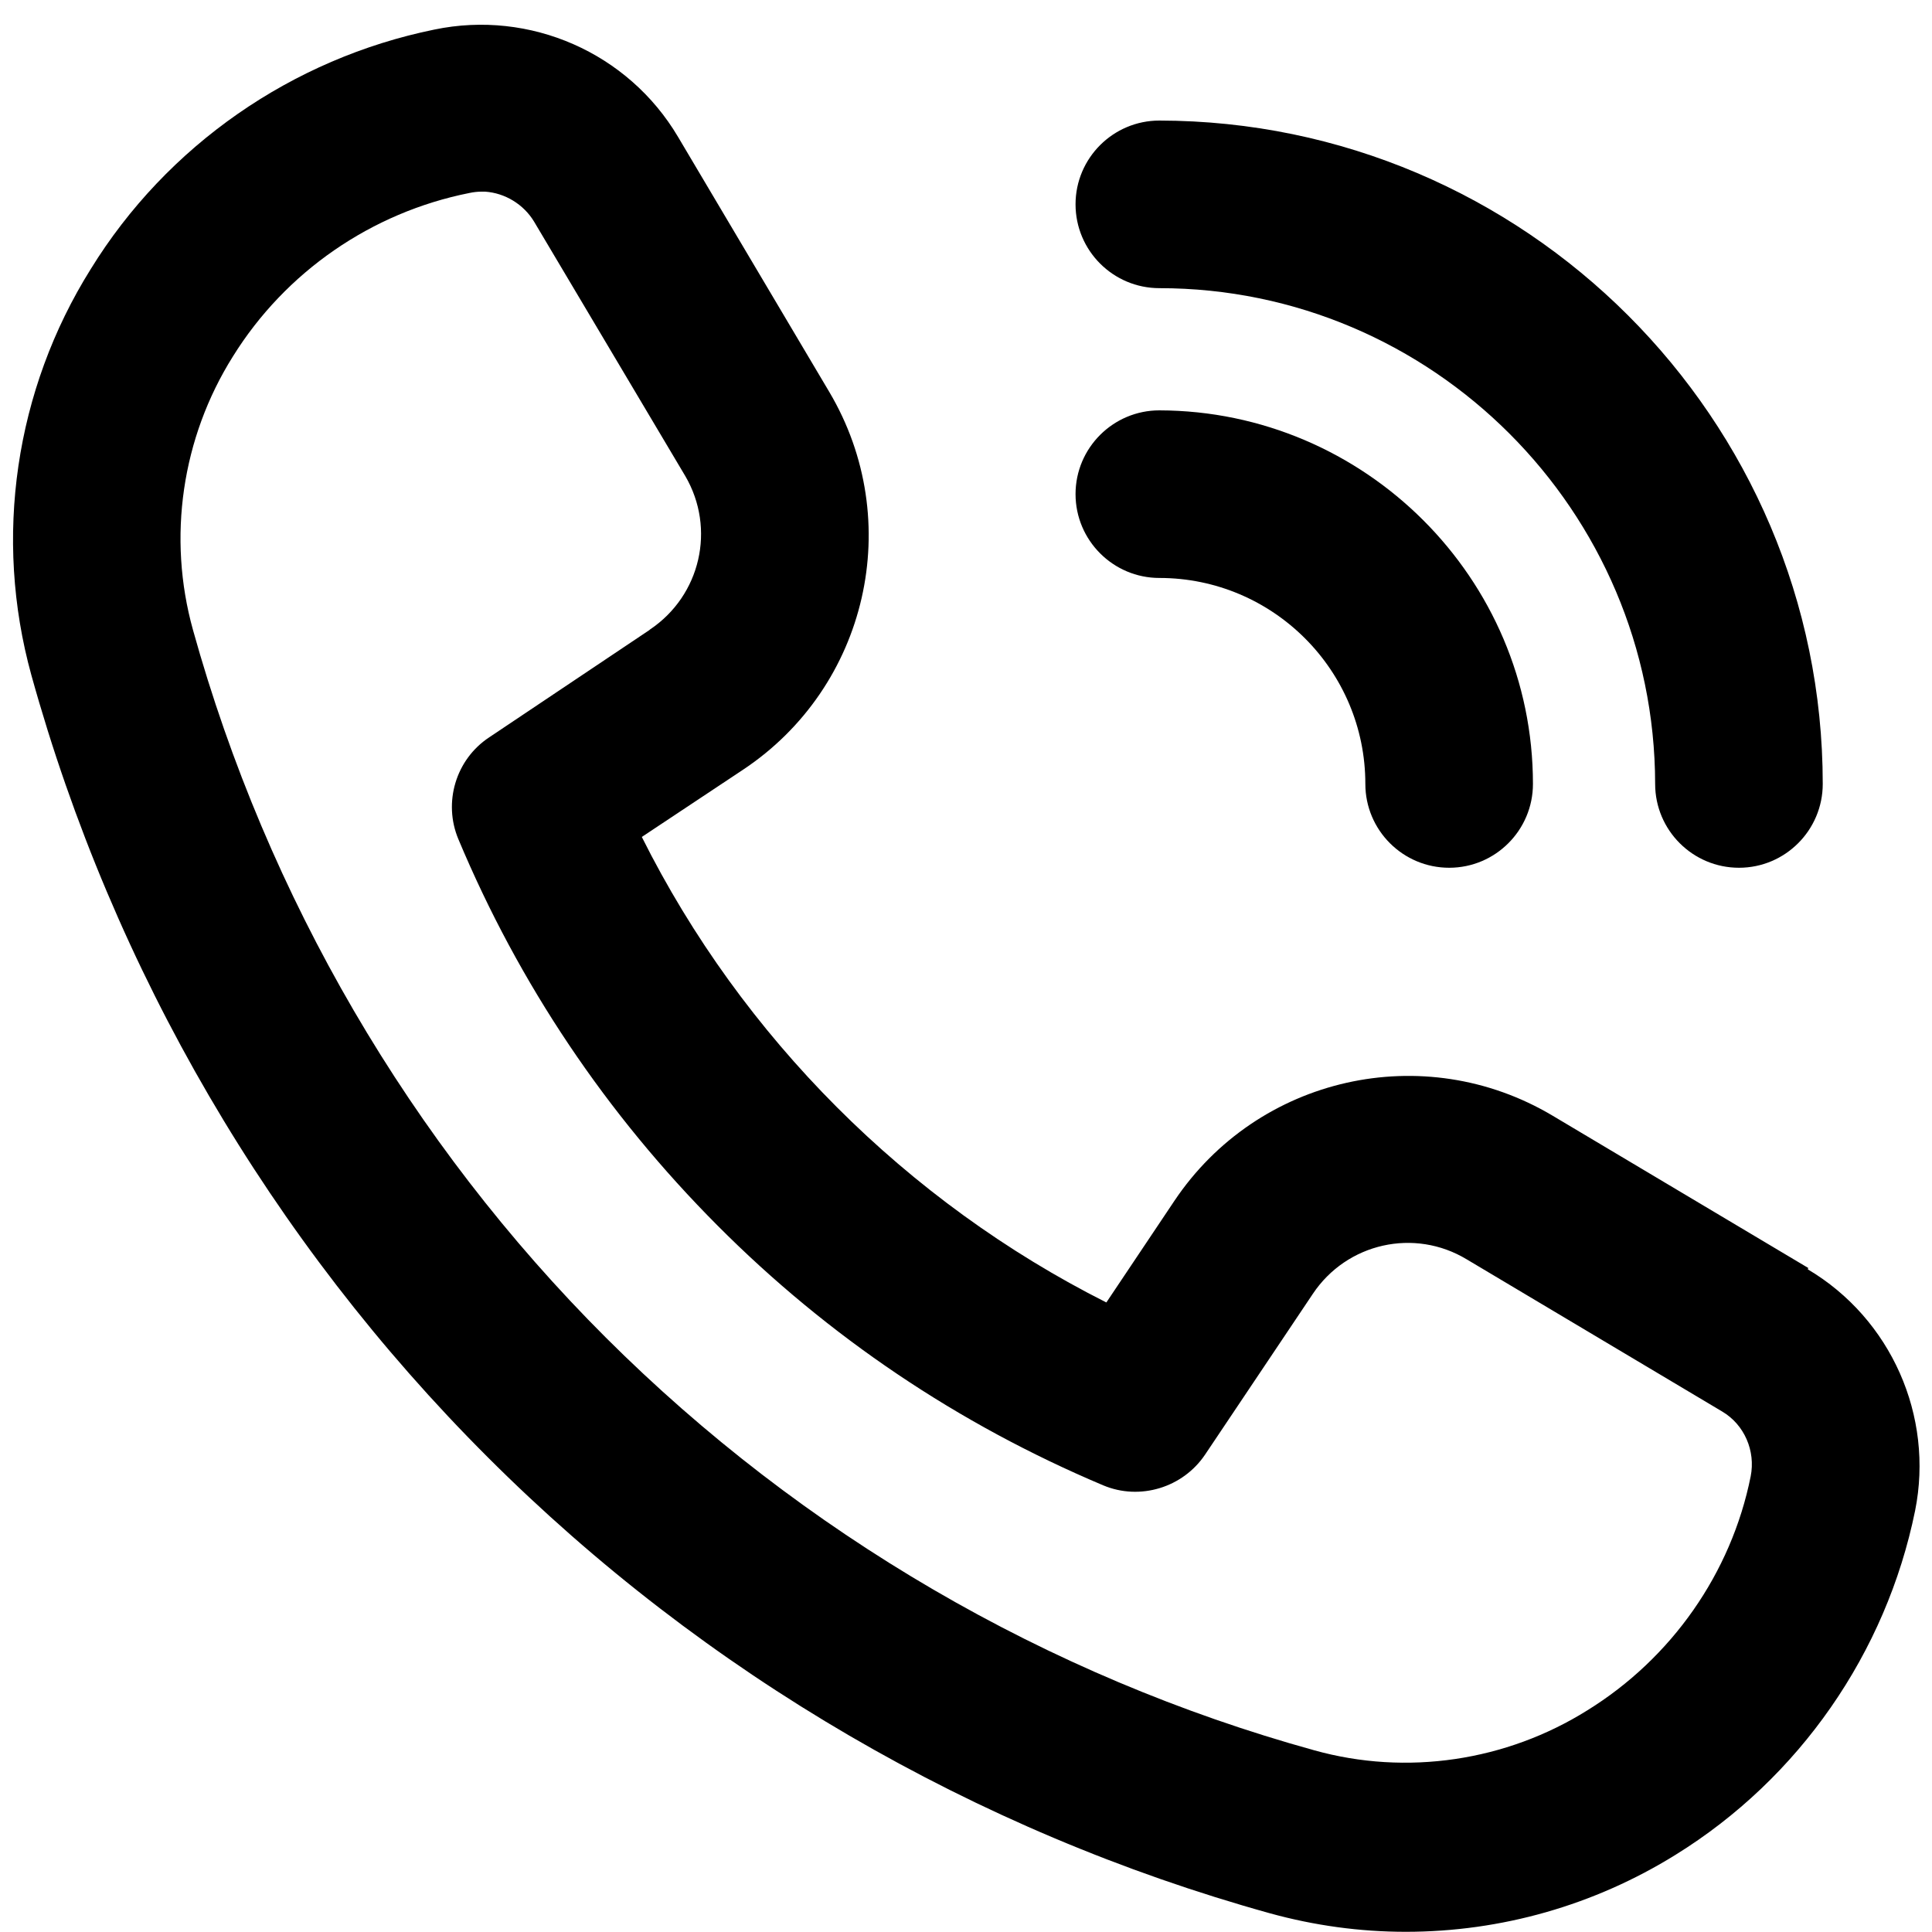
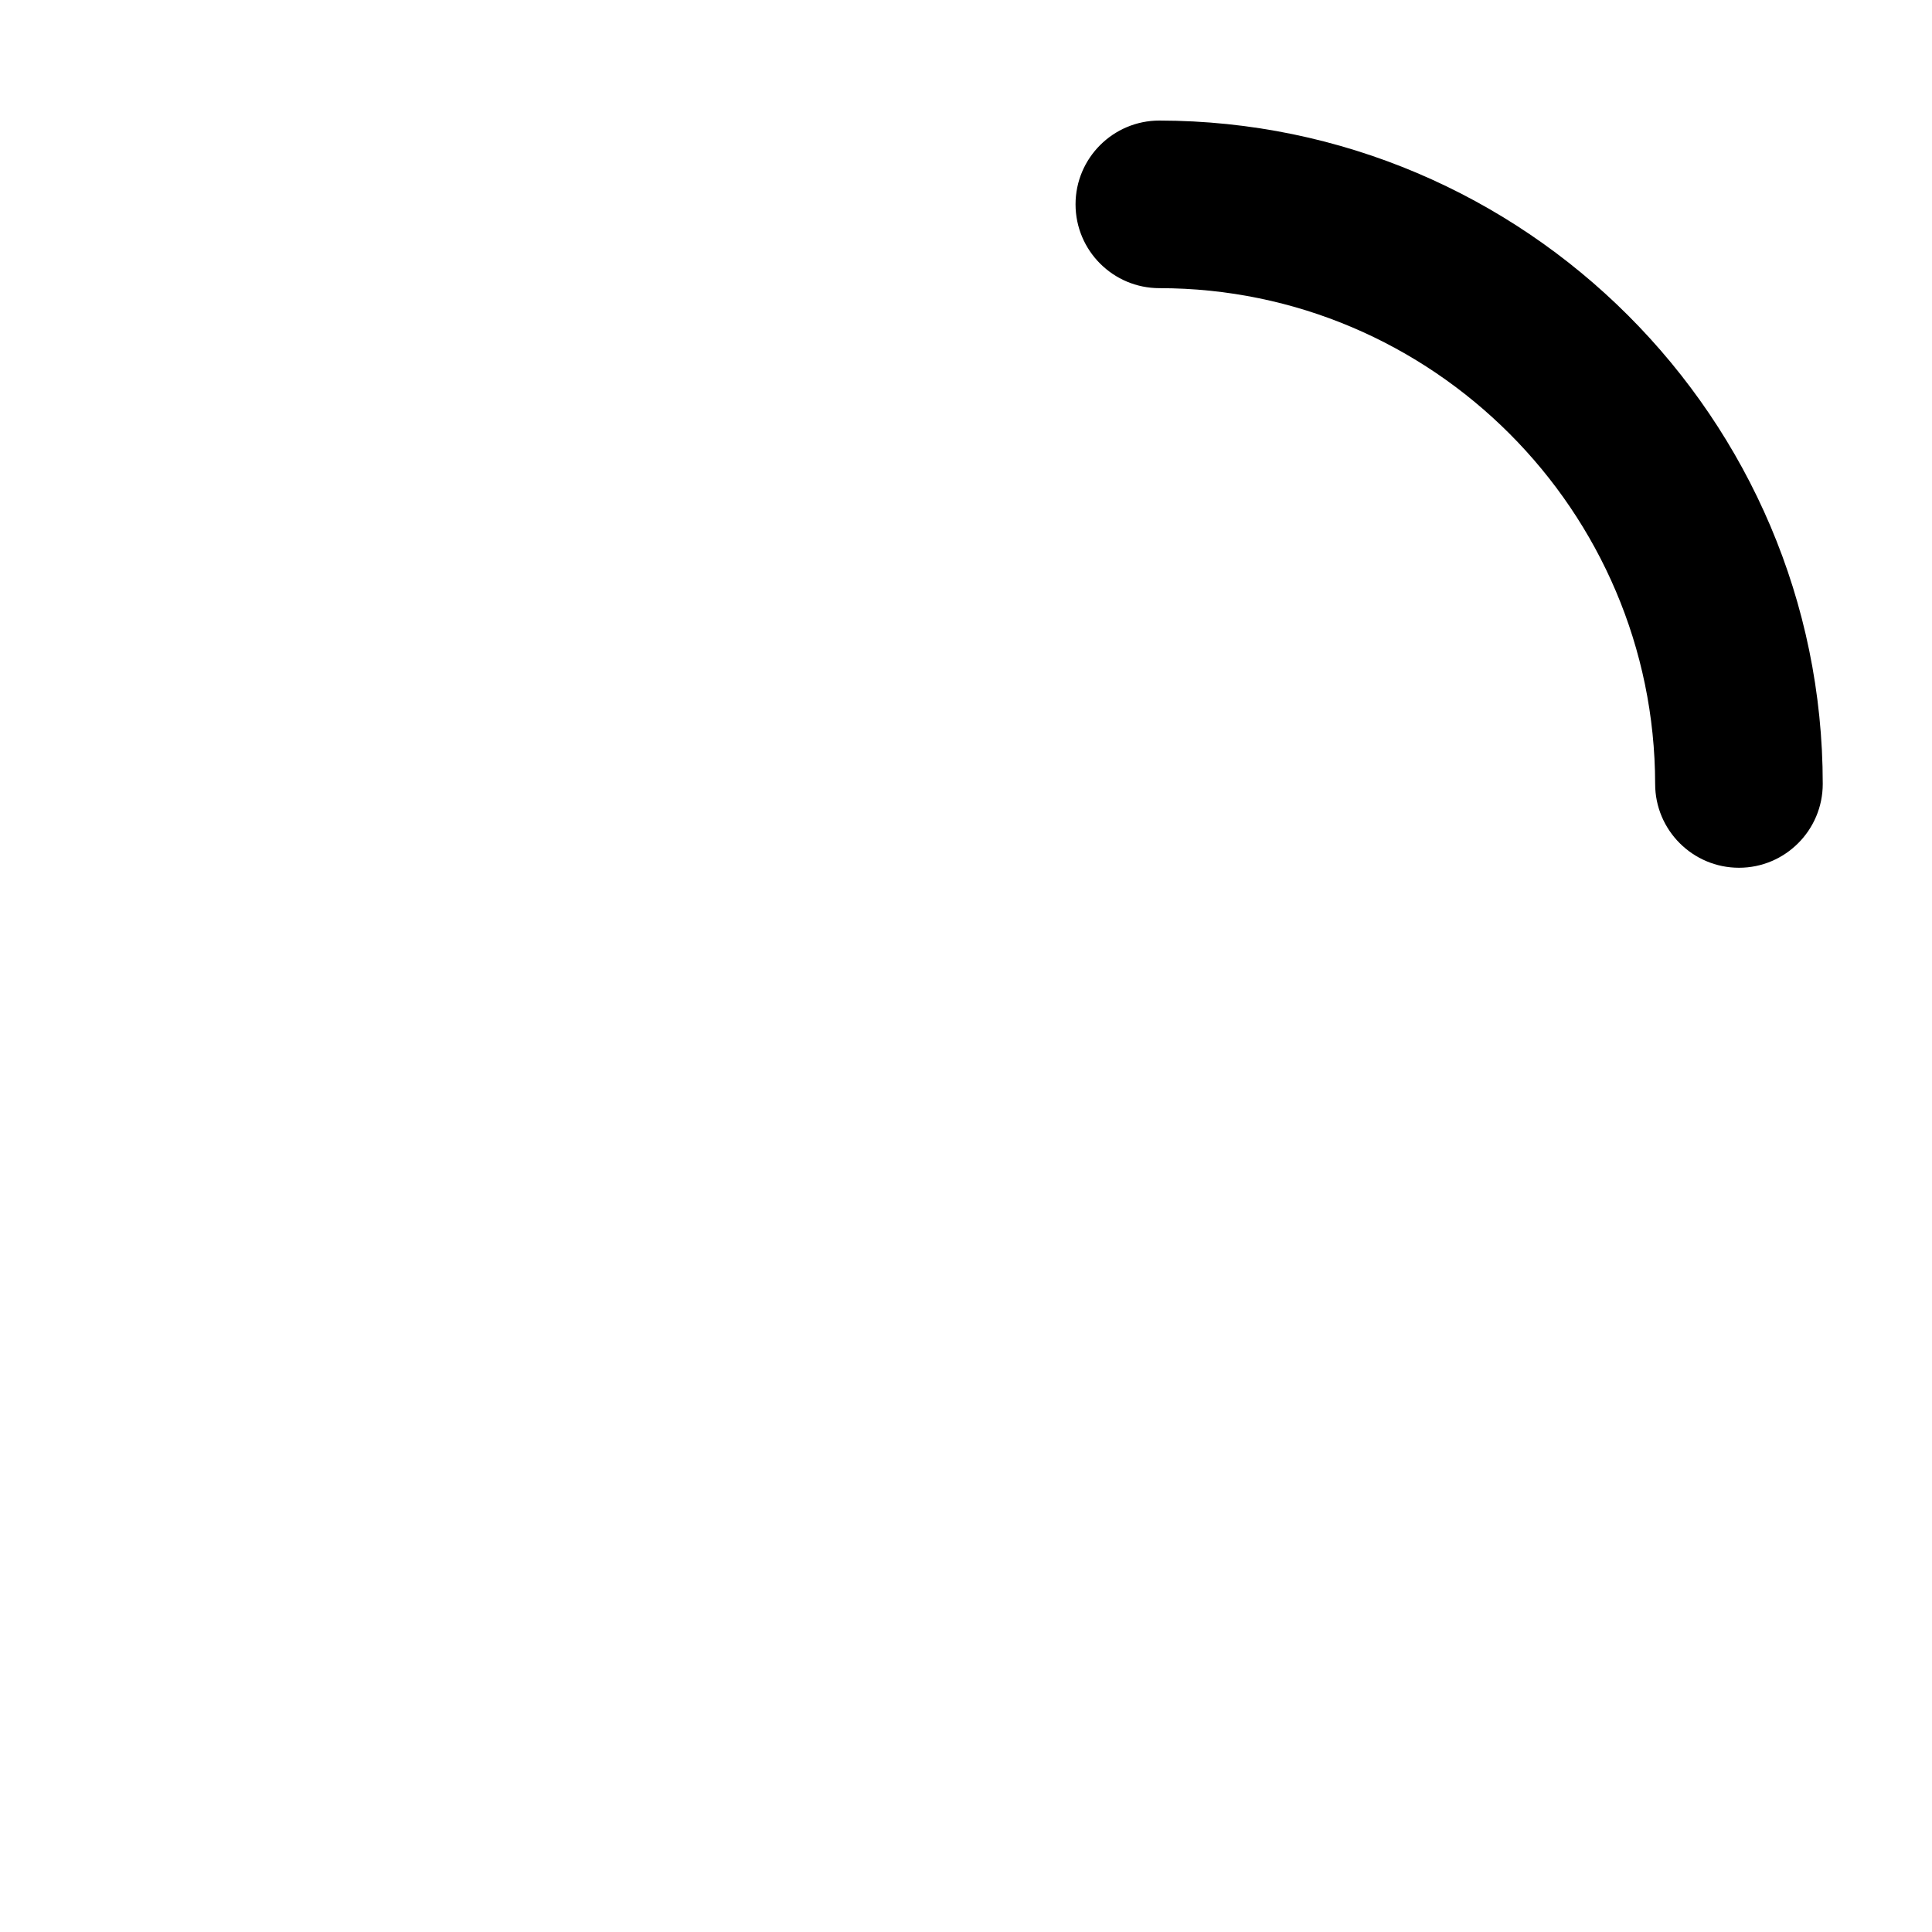
<svg xmlns="http://www.w3.org/2000/svg" width="20" height="20" viewBox="0 0 20 20" fill="none">
-   <path d="M18.719 13.126L16.075 11.551C14.739 10.754 13.019 11.143 12.156 12.433L11.453 13.483C9.386 12.442 7.68 10.736 6.644 8.664L7.689 7.97C8.983 7.112 9.377 5.392 8.584 4.056L7.019 1.417C6.503 0.545 5.486 0.1 4.497 0.306C3.025 0.606 1.727 1.506 0.939 2.786C0.156 4.037 -0.069 5.565 0.325 6.99C1.173 10.047 2.805 12.845 5.05 15.086C7.291 17.326 10.094 18.958 13.145 19.806C13.605 19.933 14.078 19.998 14.552 19.998C15.541 19.998 16.506 19.722 17.345 19.201C18.625 18.409 19.525 17.111 19.825 15.639C20.022 14.659 19.576 13.651 18.714 13.14L18.719 13.126ZM6.723 6.522L5.064 7.633C4.717 7.862 4.586 8.308 4.745 8.687C5.373 10.187 6.278 11.533 7.427 12.686C8.575 13.839 9.92 14.743 11.42 15.376C11.8 15.536 12.245 15.4 12.475 15.058L13.591 13.393C13.942 12.868 14.641 12.709 15.184 13.037L17.828 14.612C18.058 14.748 18.175 15.02 18.123 15.283C17.922 16.286 17.303 17.167 16.431 17.706C15.592 18.231 14.561 18.386 13.605 18.119C10.839 17.354 8.303 15.873 6.273 13.848C4.244 11.823 2.767 9.287 1.998 6.522C1.731 5.565 1.881 4.534 2.411 3.69C2.955 2.814 3.845 2.2 4.858 1.998C4.9 1.989 4.942 1.984 4.984 1.984H5.022C5.228 1.998 5.42 2.115 5.528 2.293L7.094 4.928C7.412 5.472 7.253 6.165 6.728 6.517L6.723 6.522Z" fill="black" />
  <path d="M12.002 2.983C14.828 2.983 17.13 5.289 17.134 8.115C17.134 8.594 17.523 8.983 18.002 8.983C18.48 8.983 18.869 8.594 18.869 8.115C18.869 4.333 15.784 1.253 12.002 1.248C11.523 1.248 11.134 1.637 11.134 2.115C11.134 2.594 11.523 2.983 12.002 2.983Z" fill="black" />
-   <path d="M12.002 5.983C13.178 5.983 14.134 6.939 14.134 8.115C14.134 8.594 14.523 8.983 15.002 8.983C15.48 8.983 15.869 8.594 15.869 8.115C15.869 5.987 14.13 4.253 12.002 4.248C11.523 4.248 11.134 4.637 11.134 5.115C11.134 5.593 11.523 5.983 12.002 5.983Z" fill="black" />
</svg>